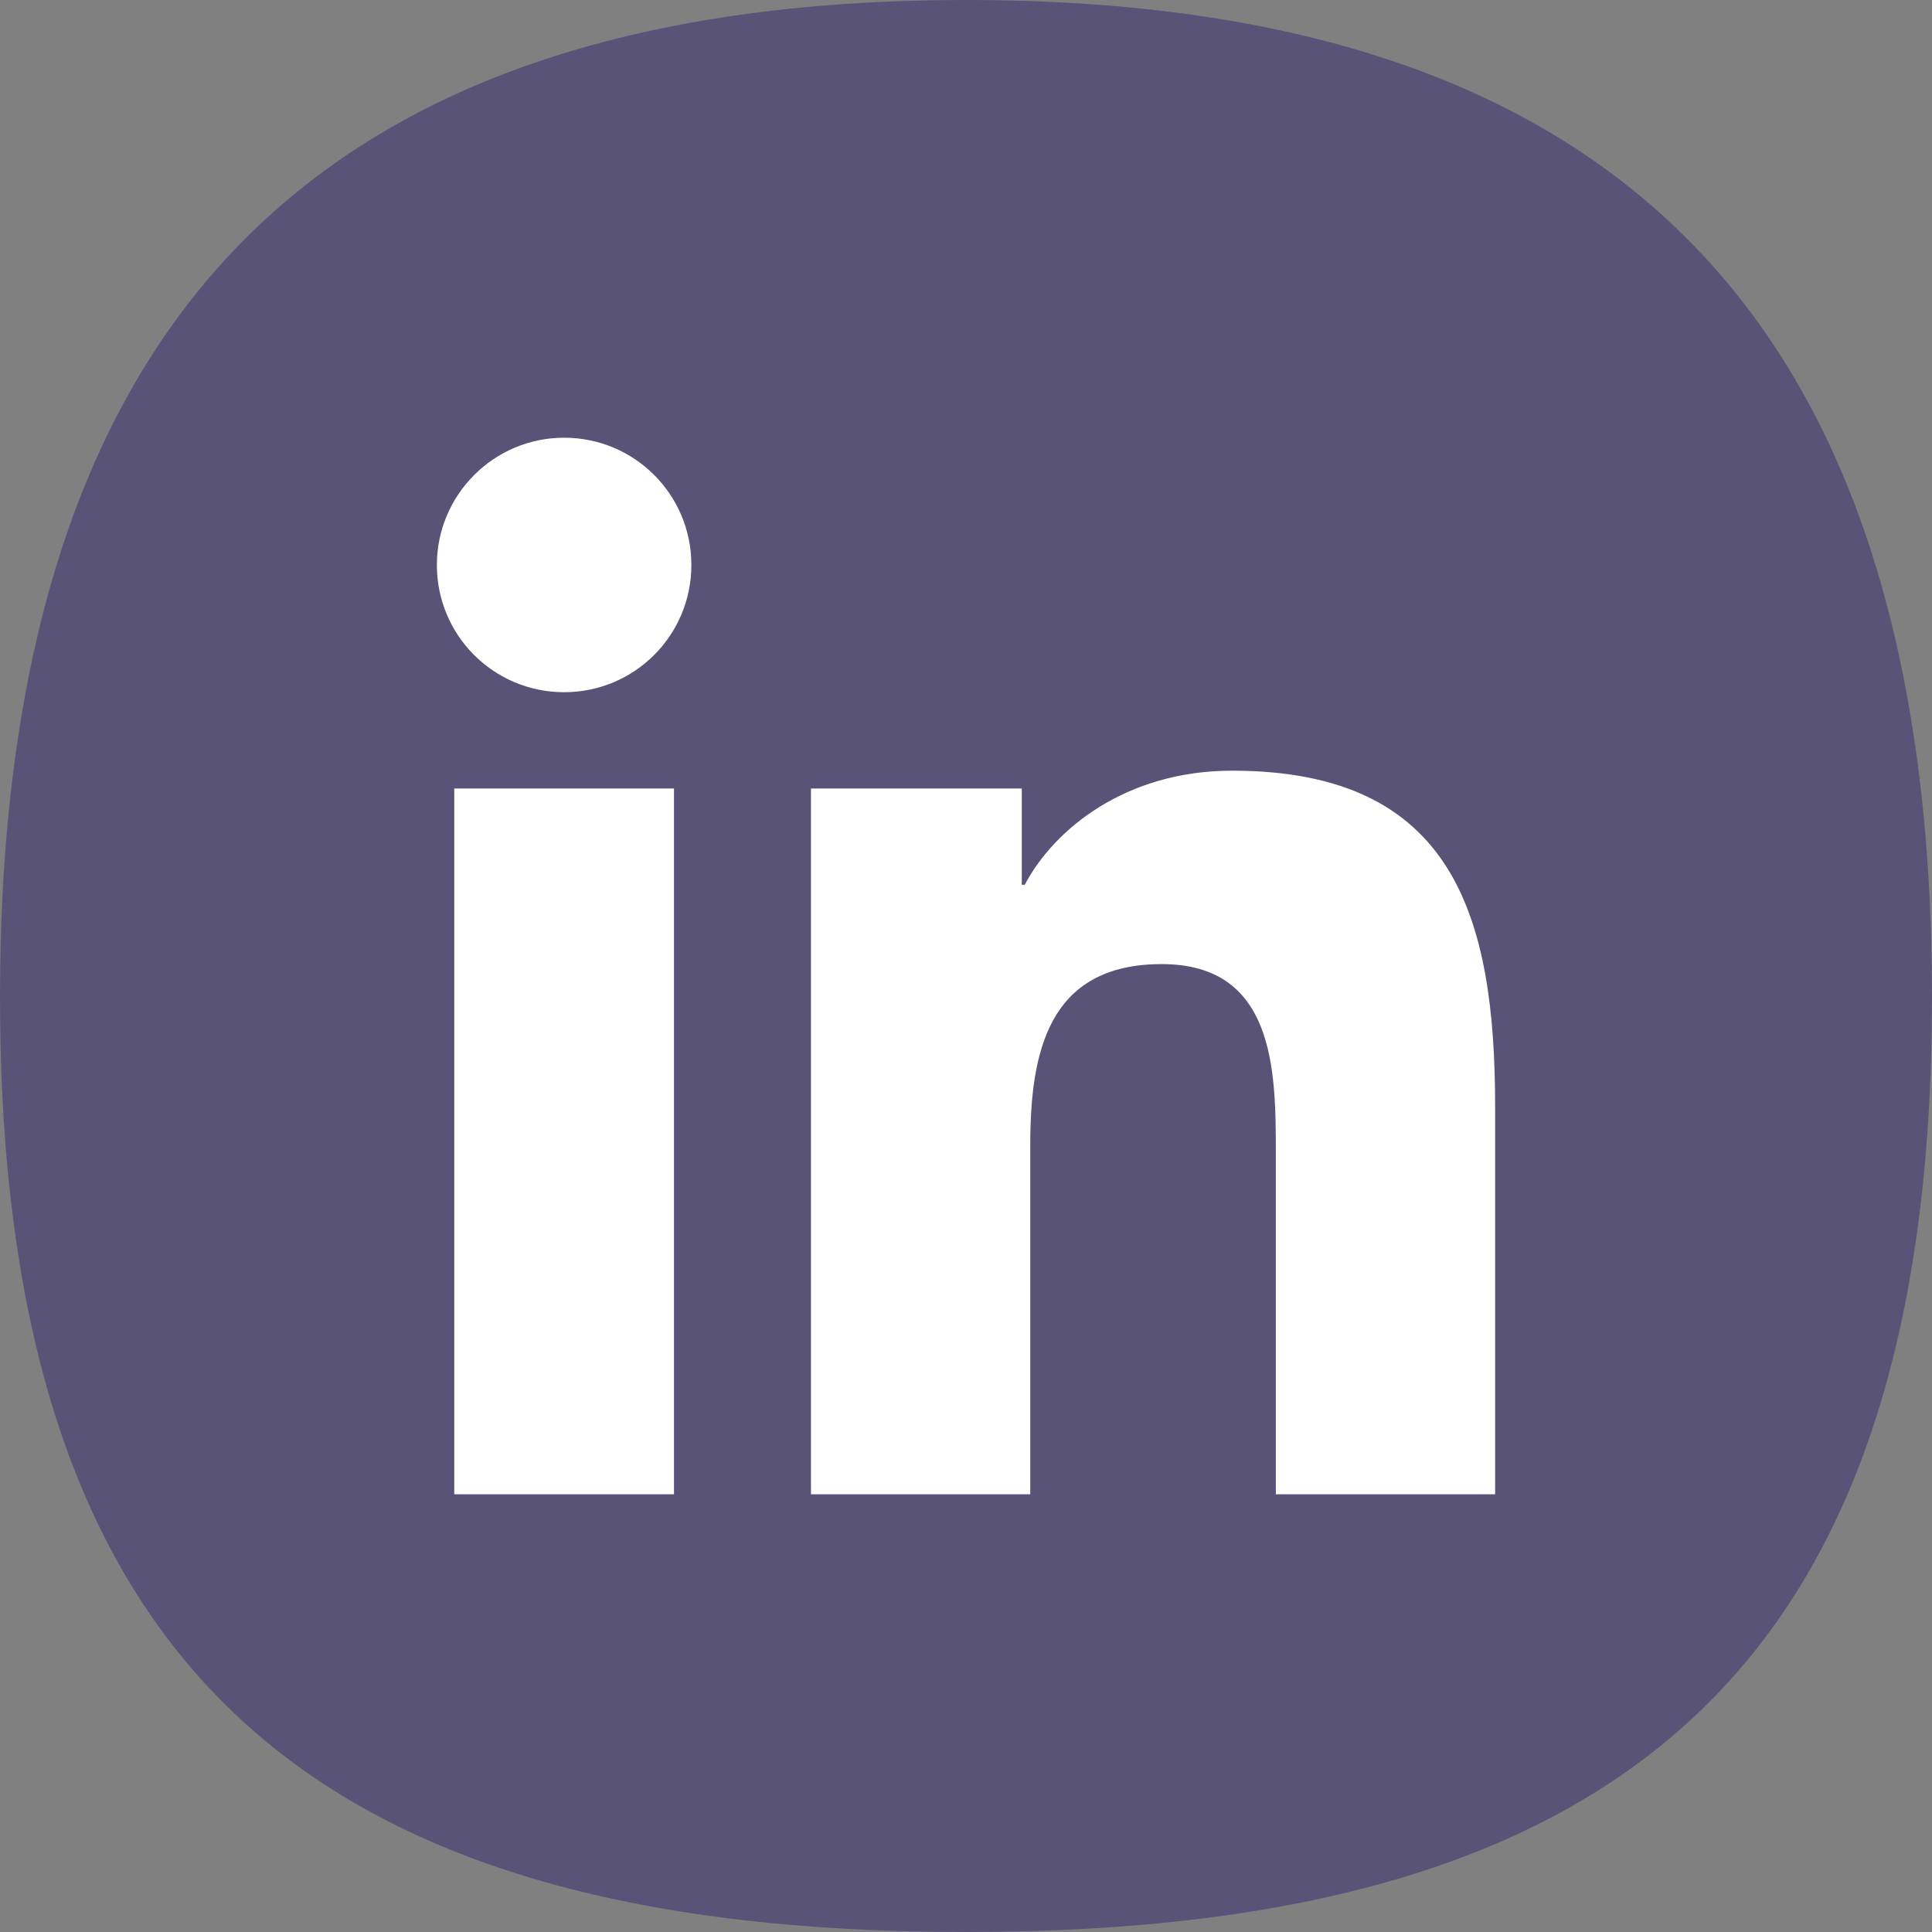
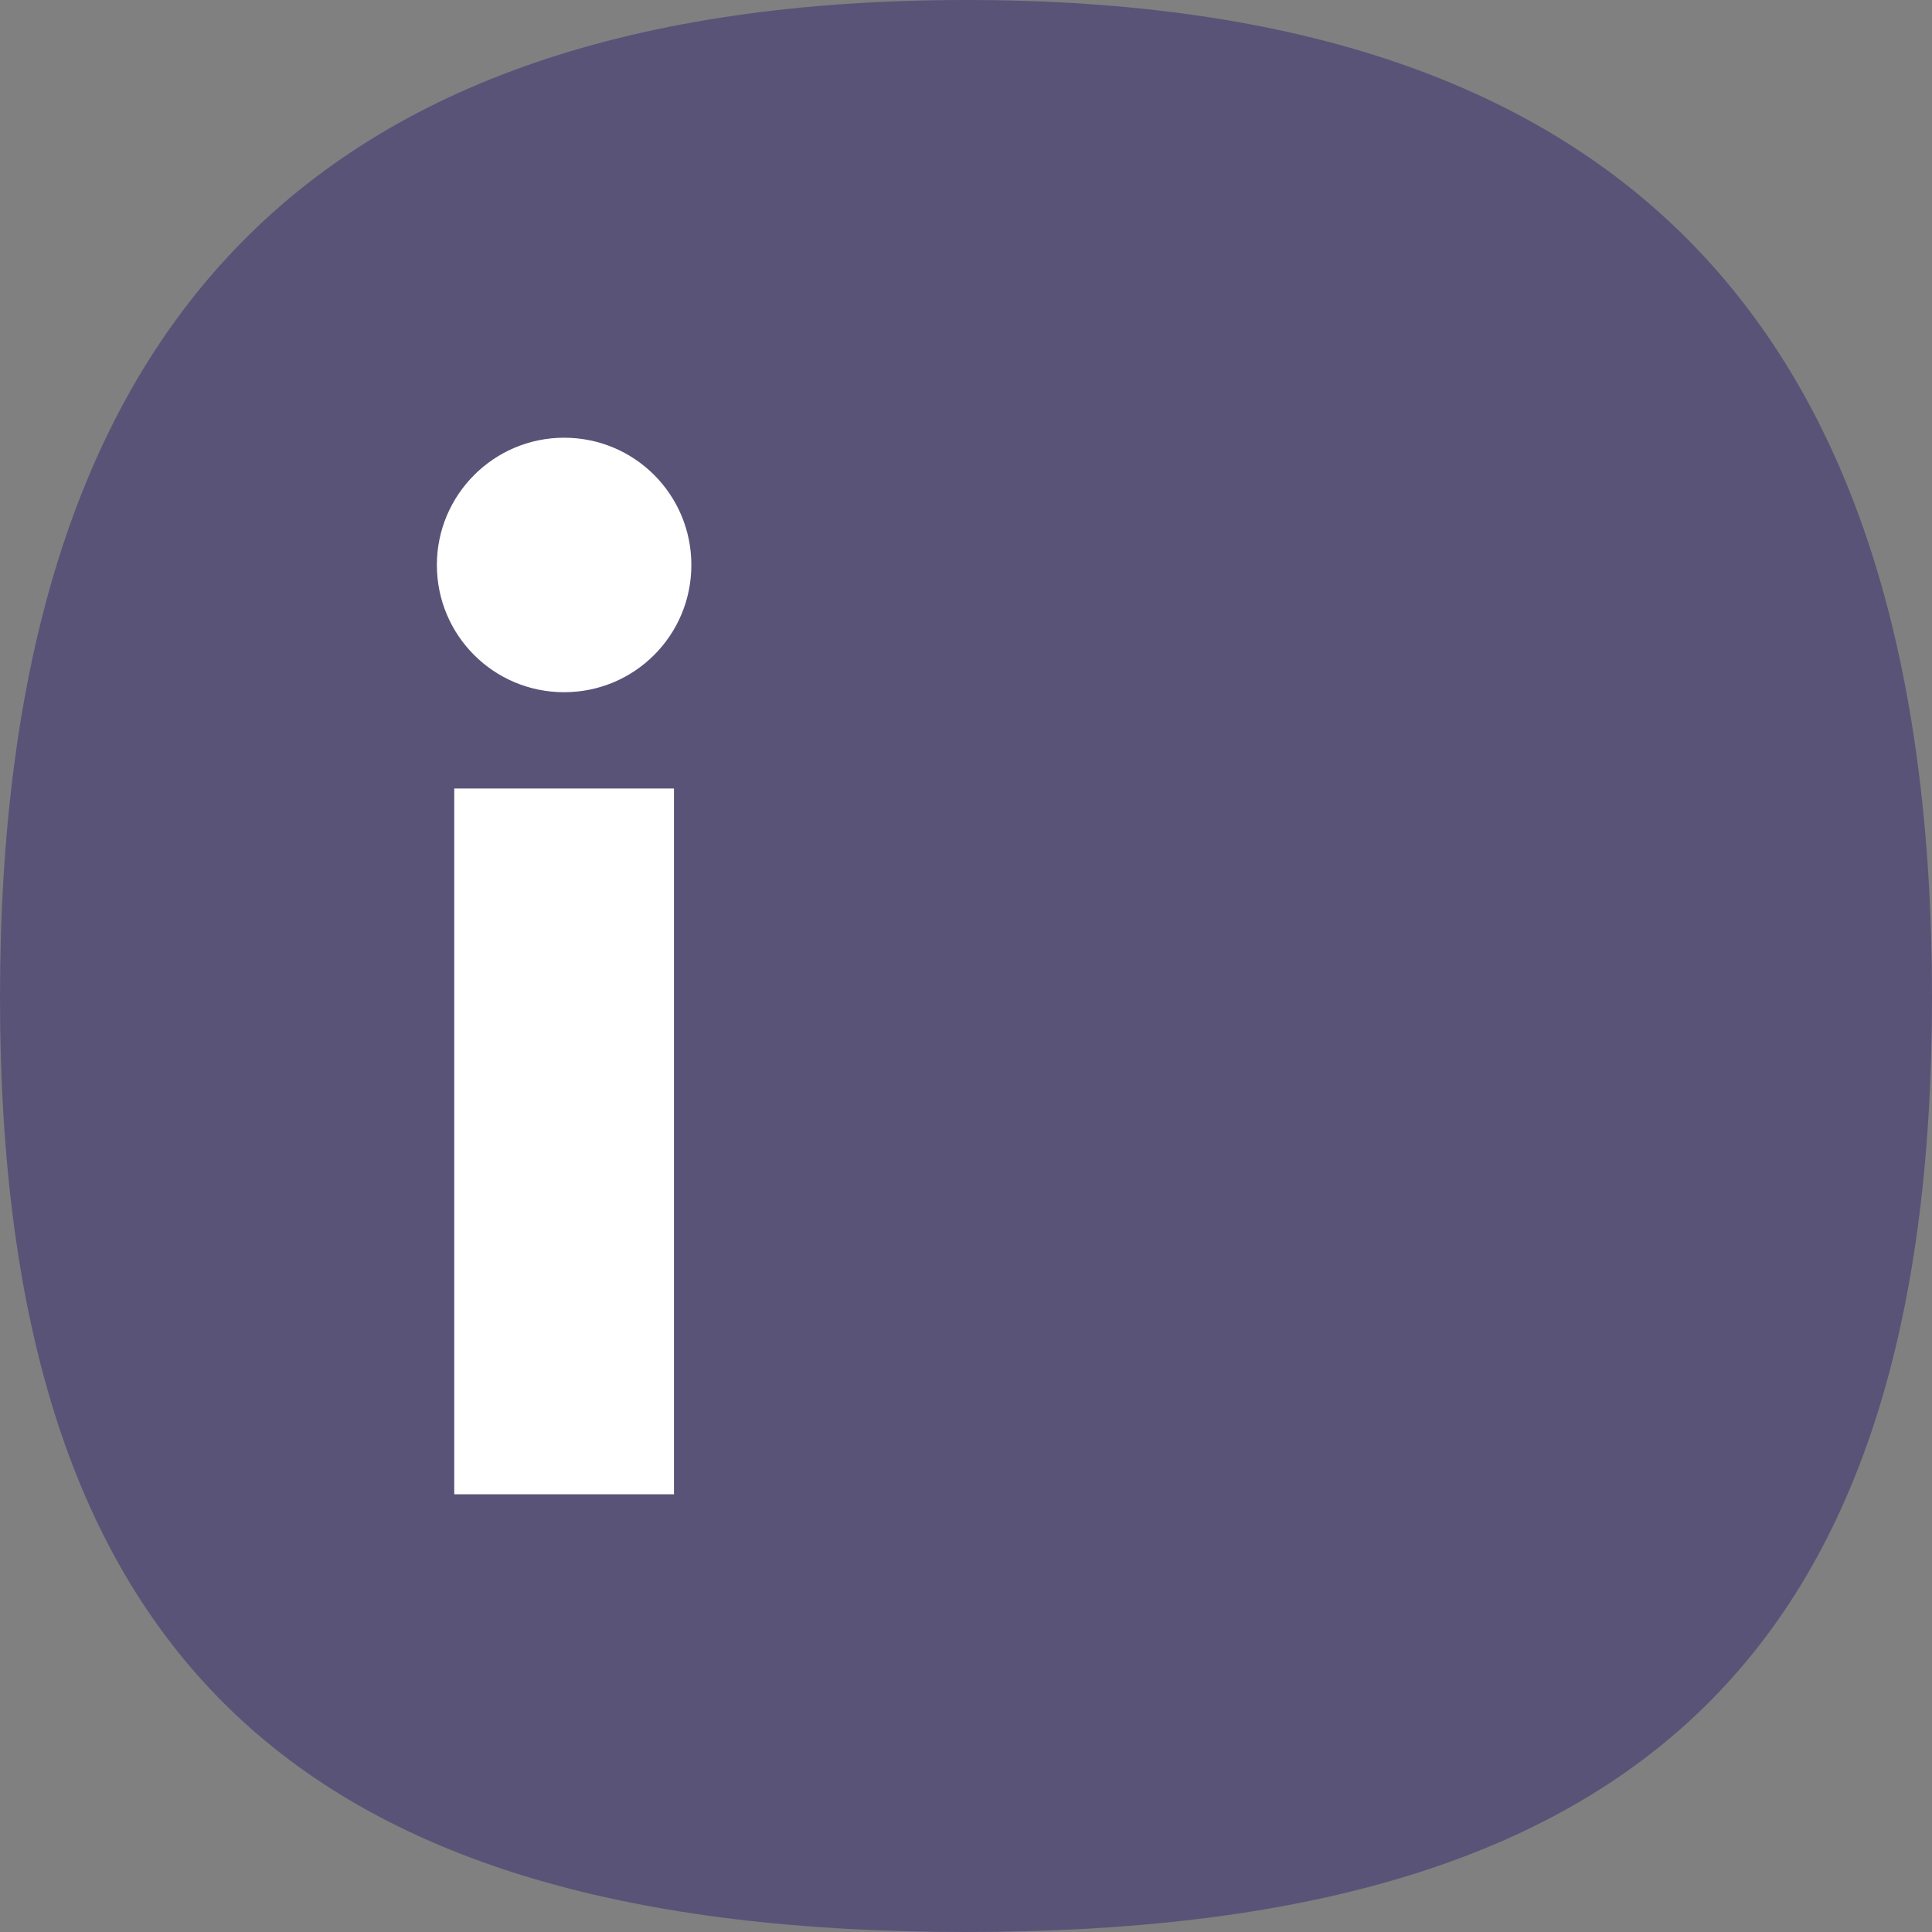
<svg xmlns="http://www.w3.org/2000/svg" version="1.1" id="Layer_1" x="0px" y="0px" viewBox="0 0 45.55 45.55" style="enable-background:new 0 0 45.55 45.55;" xml:space="preserve">
  <rect x="0" y="0" width="45.55" height="45.55" fill="#808080" stroke="none" />
  <style type="text/css">
	.st0{fill:#595378;}
	.st1{fill:#FFFFFF;}
</style>
  <g>
    <path class="st0" d="M45.55,23.51c0,15.64-7.14,22.04-22.78,22.04C7.14,45.55,0,39.15,0,23.51C0,7.87,7.14,0,22.78,0   C38.42,0,45.55,7.87,45.55,23.51" />
    <g>
      <path class="st1" d="M10.71,18.59h5.18v16.64h-5.18V18.59z M13.3,10.32c1.66,0,3,1.34,3,3c0,1.66-1.34,3-3,3c-1.66,0-3-1.34-3-3    C10.3,11.67,11.64,10.32,13.3,10.32" />
-       <path class="st1" d="M19.13,18.59h4.96v2.27h0.07c0.69-1.31,2.38-2.69,4.89-2.69c5.23,0,6.2,3.44,6.2,7.93v9.13h-5.17v-8.09    c0-1.93-0.04-4.41-2.69-4.41c-2.69,0-3.1,2.1-3.1,4.27v8.23h-5.17V18.59z" />
    </g>
  </g>
  <g>
</g>
  <g>
</g>
  <g>
</g>
  <g>
</g>
  <g>
</g>
  <g>
</g>
  <g>
</g>
  <g>
</g>
  <g>
</g>
  <g>
</g>
  <g>
</g>
  <g>
</g>
  <g>
</g>
  <g>
</g>
  <g>
</g>
</svg>